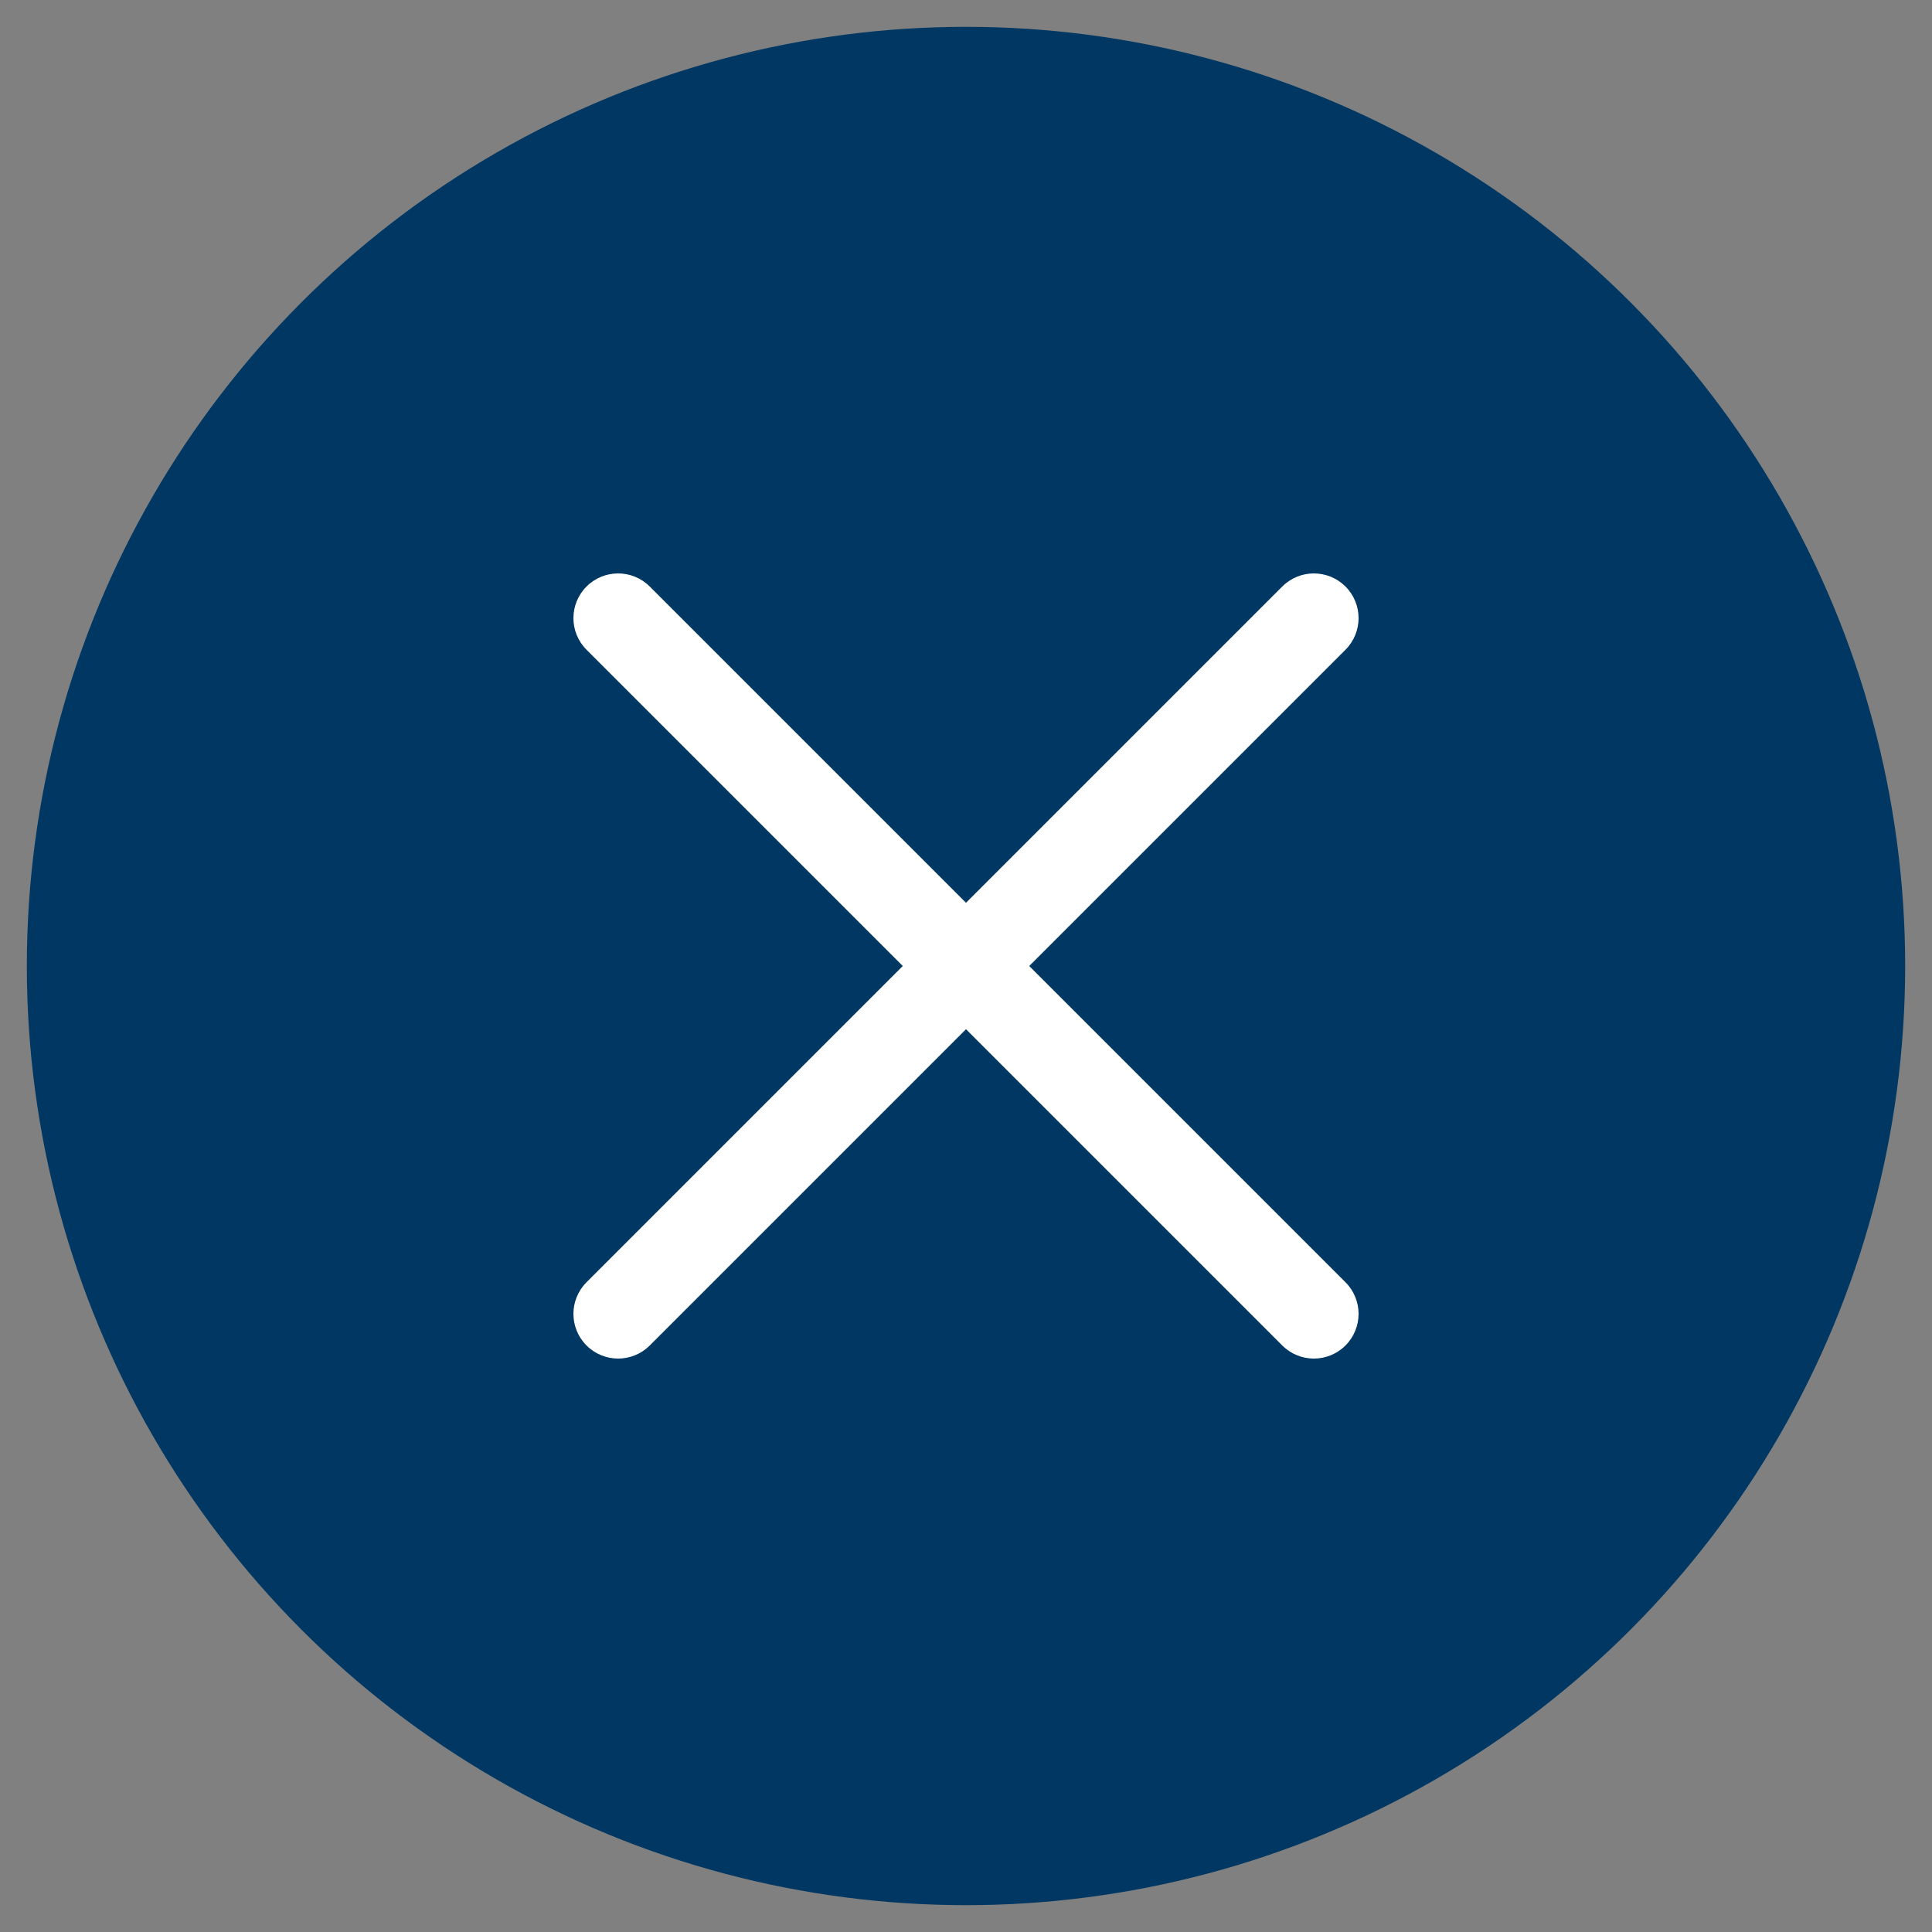
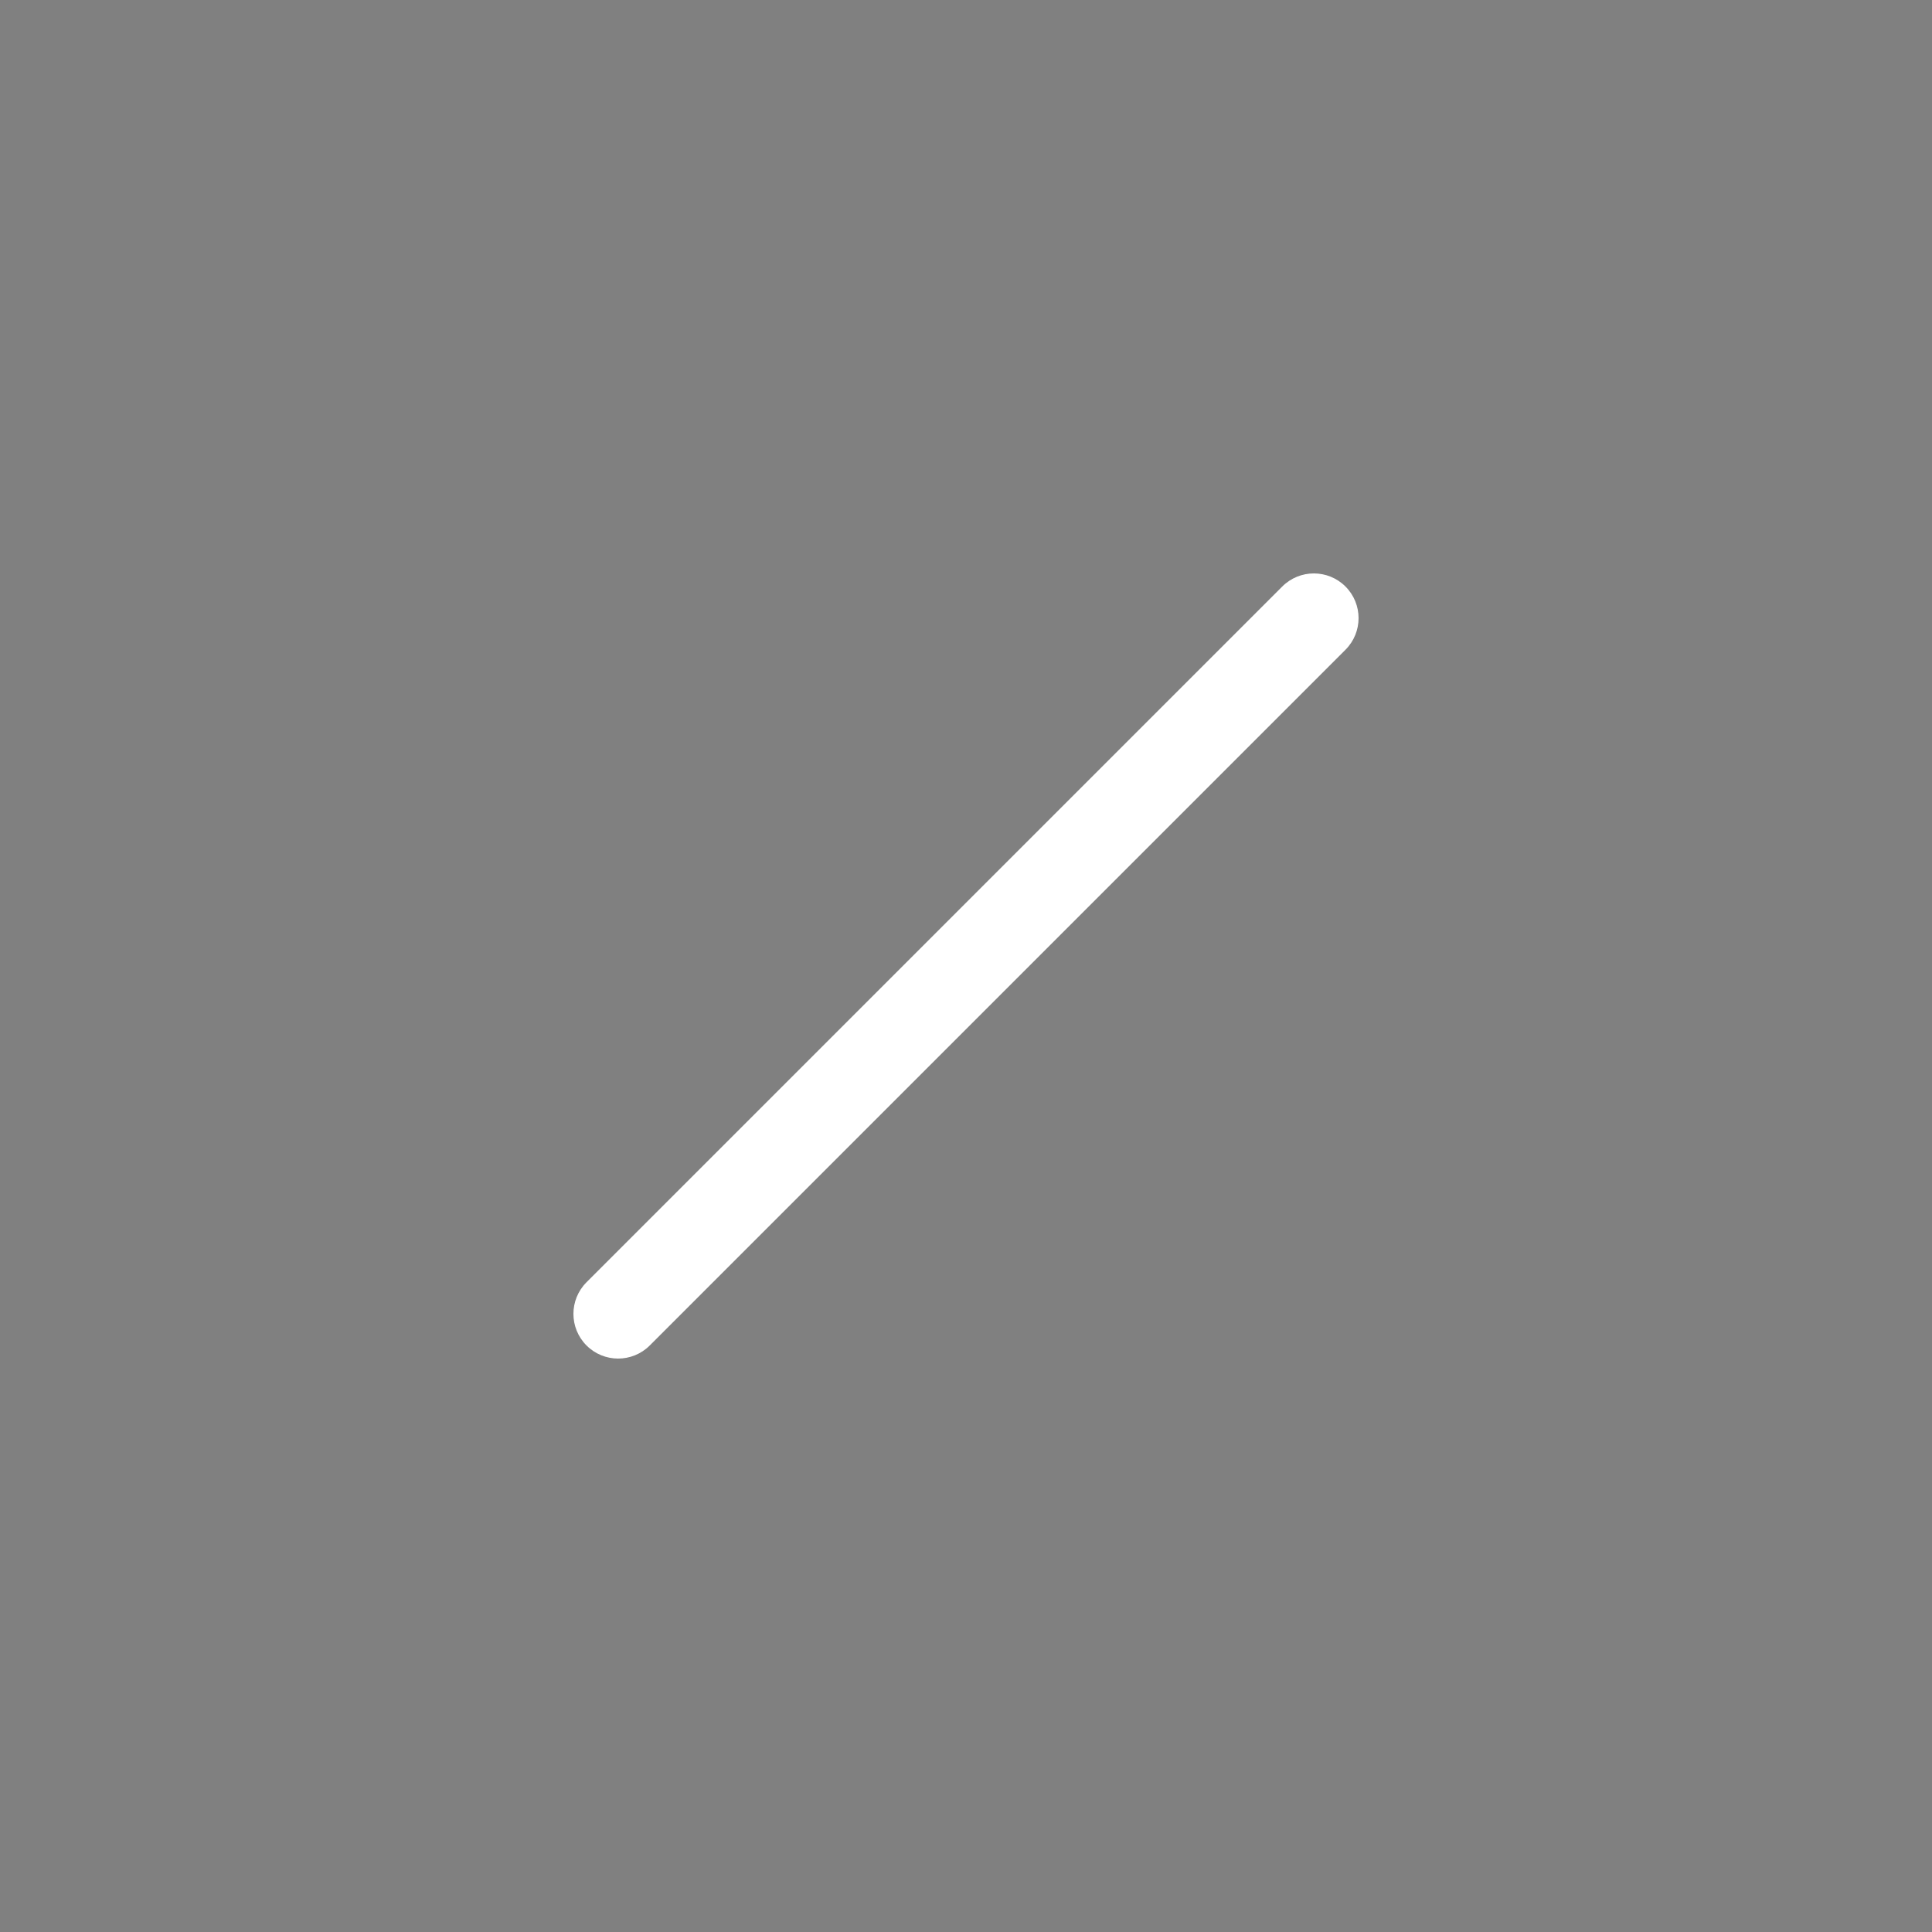
<svg xmlns="http://www.w3.org/2000/svg" width="36px" height="36px" viewBox="0 0 36 36" version="1.1">
  <rect x="0" y="0" width="36" height="36" fill="#808080" stroke="none" />
  <title>A75BC7B4-E65A-404D-BEBB-0096D8DB218A</title>
  <desc>Created with sketchtool.</desc>
  <g id="Photo-Service" stroke="none" stroke-width="1" fill="none" fill-rule="evenodd">
    <g id="Photographer-lightbox---960" transform="translate(-902, -22)">
      <g id="Group-2-Copy-2">
        <g id="add-Ons-lighbox-960-Pro-lighbox-960-">
          <g id="add-Ons-lighbox-960">
            <g id="Group-6-Copy">
              <g id="Group-2" transform="translate(903, 23)">
                <g id="lightbox-x">
                  <g>
-                     <circle id="Oval" stroke="#003863" fill="#003863" cx="17" cy="17" r="17" />
                    <g id="Group-3" transform="translate(9, 9)" fill="#FFFFFF">
-                       <path d="M8,-2 C8.46,-2 8.833,-1.627 8.833,-1.167 L8.833,17.167 C8.833,17.627 8.46,18 8,18 C7.54,18 7.167,17.627 7.167,17.167 L7.167,-1.167 C7.167,-1.627 7.54,-2 8,-2 Z" id="Rectangle" transform="translate(8, 8) scale(-1, 1) rotate(45) translate(-8, -8) " />
                      <path d="M-1.167,7.167 L17.167,7.167 C17.627,7.167 18,7.54 18,8 C18,8.46 17.627,8.833 17.167,8.833 L-1.167,8.833 C-1.627,8.833 -2,8.46 -2,8 C-2,7.54 -1.627,7.167 -1.167,7.167 Z" id="Rectangle" transform="translate(8, 8) scale(-1, 1) rotate(45) translate(-8, -8) " />
                    </g>
                  </g>
                </g>
              </g>
            </g>
          </g>
        </g>
      </g>
    </g>
  </g>
</svg>